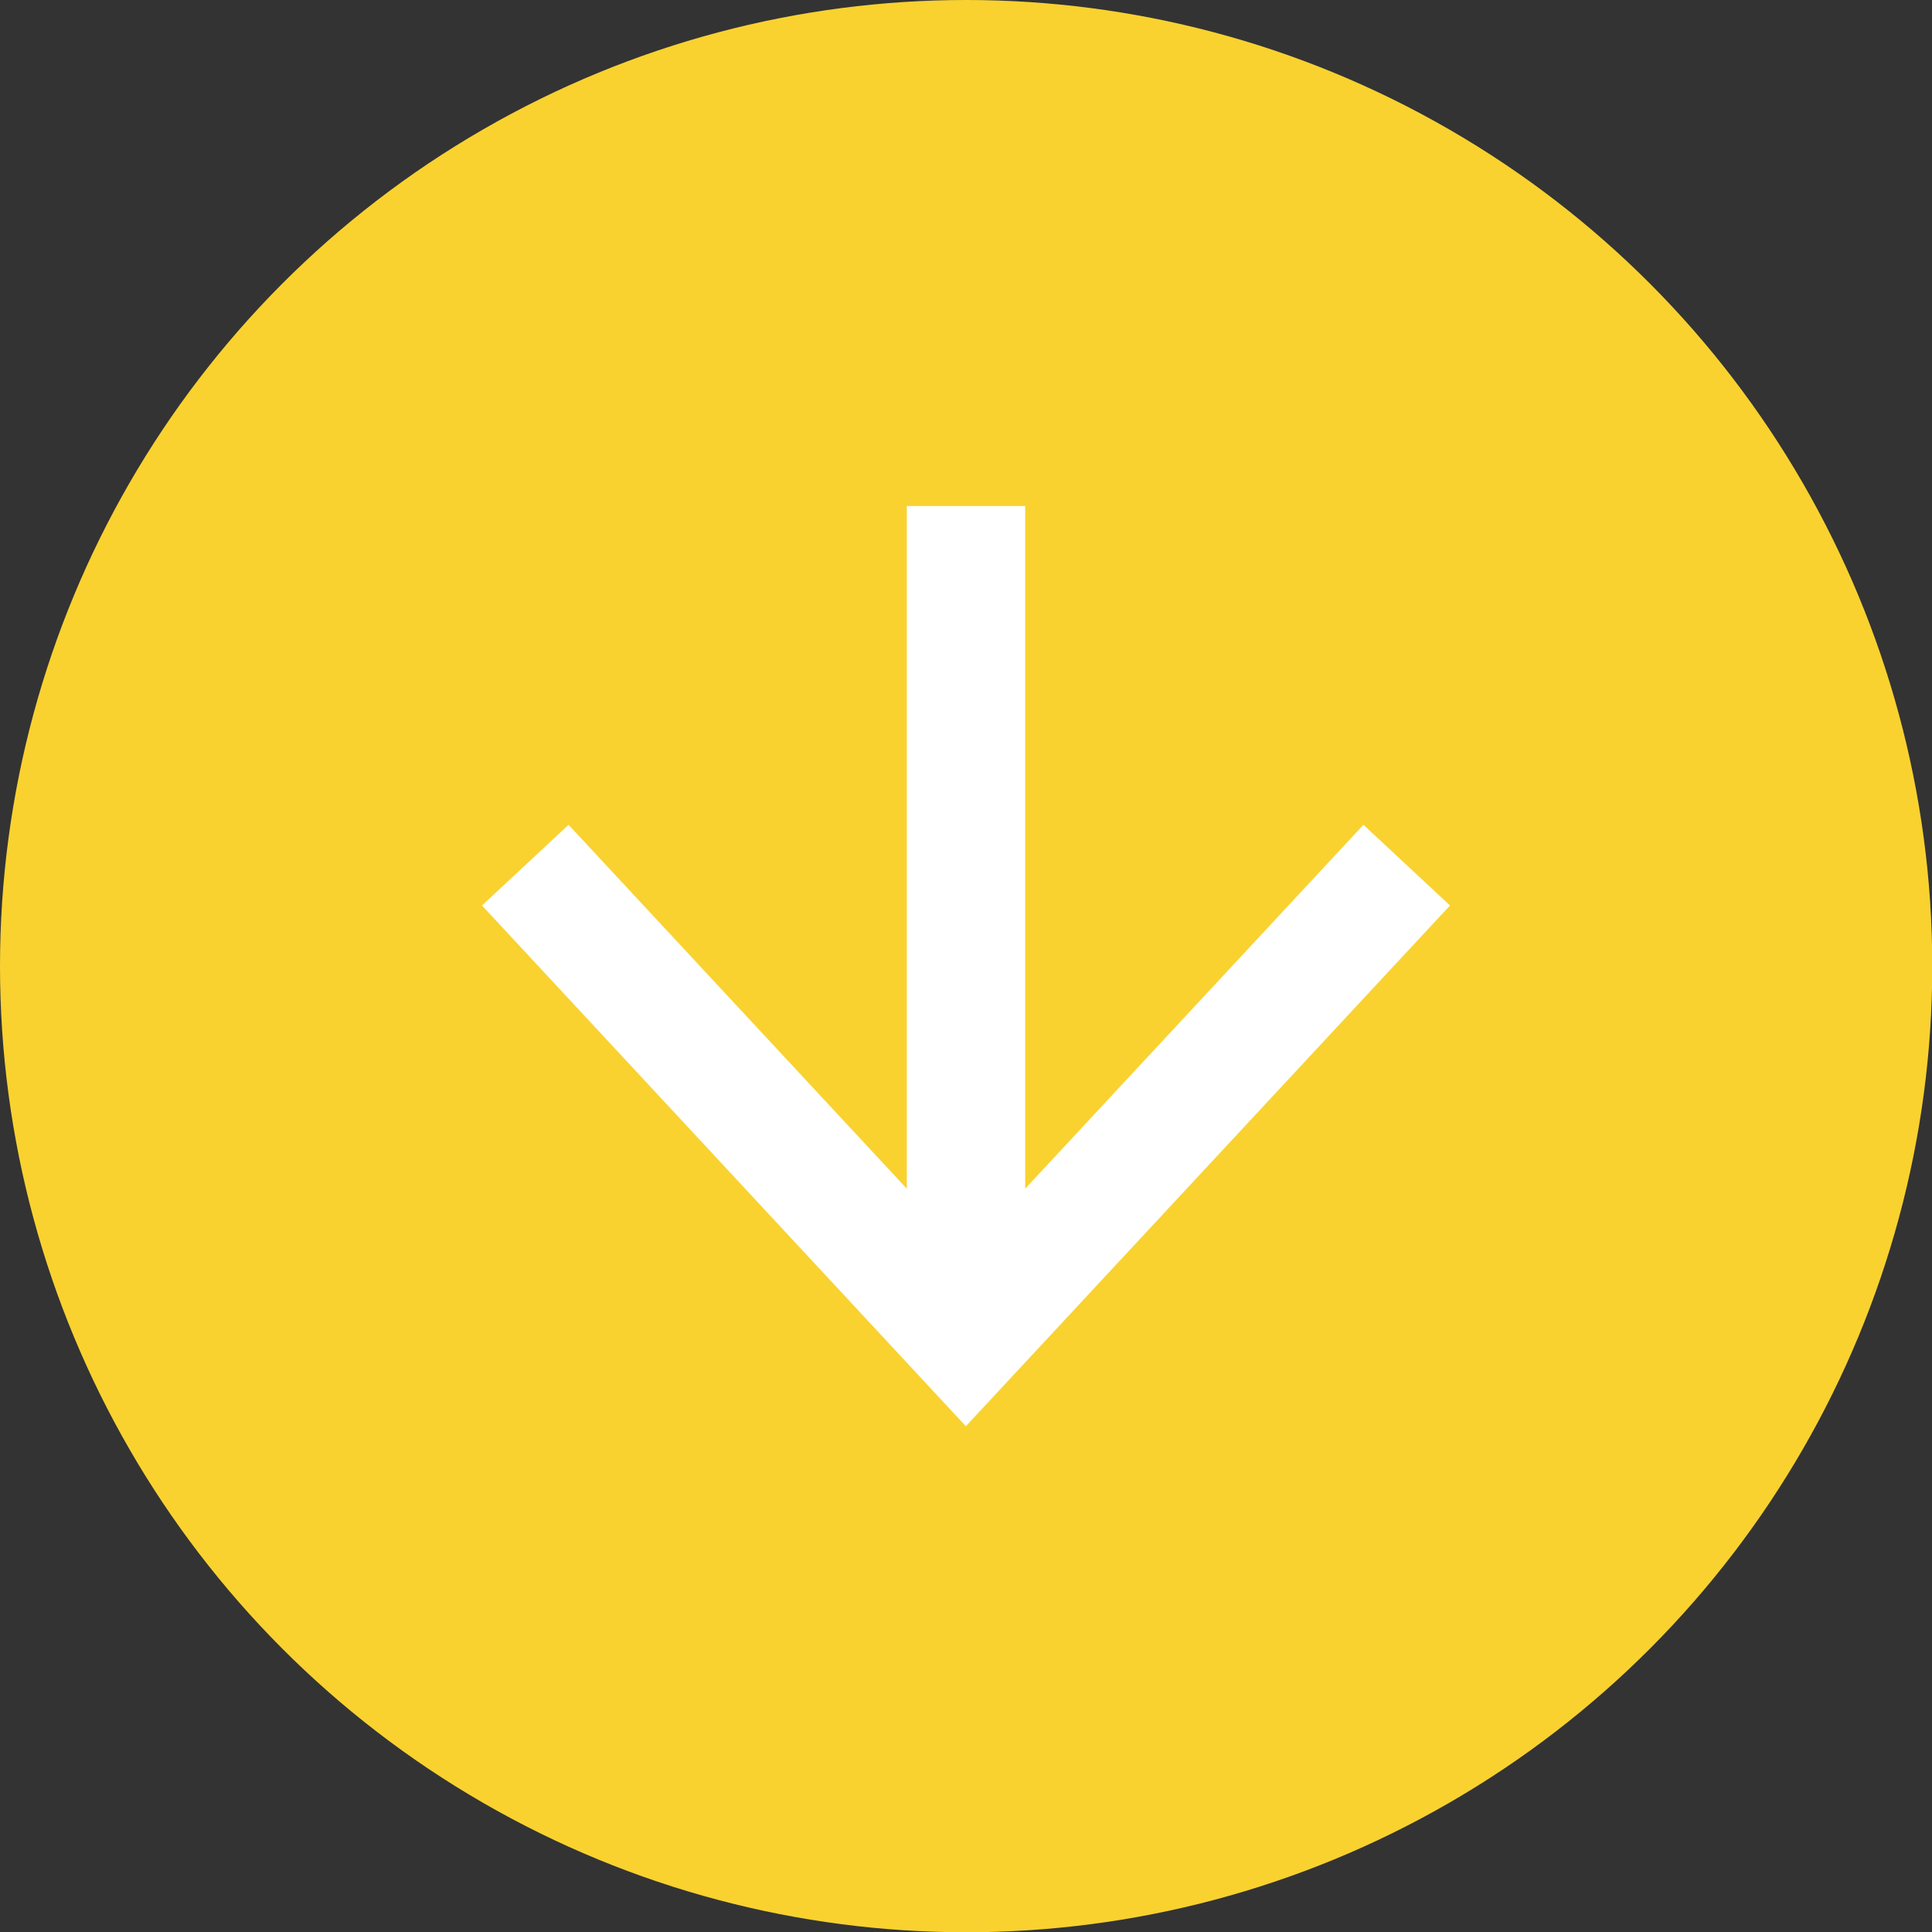
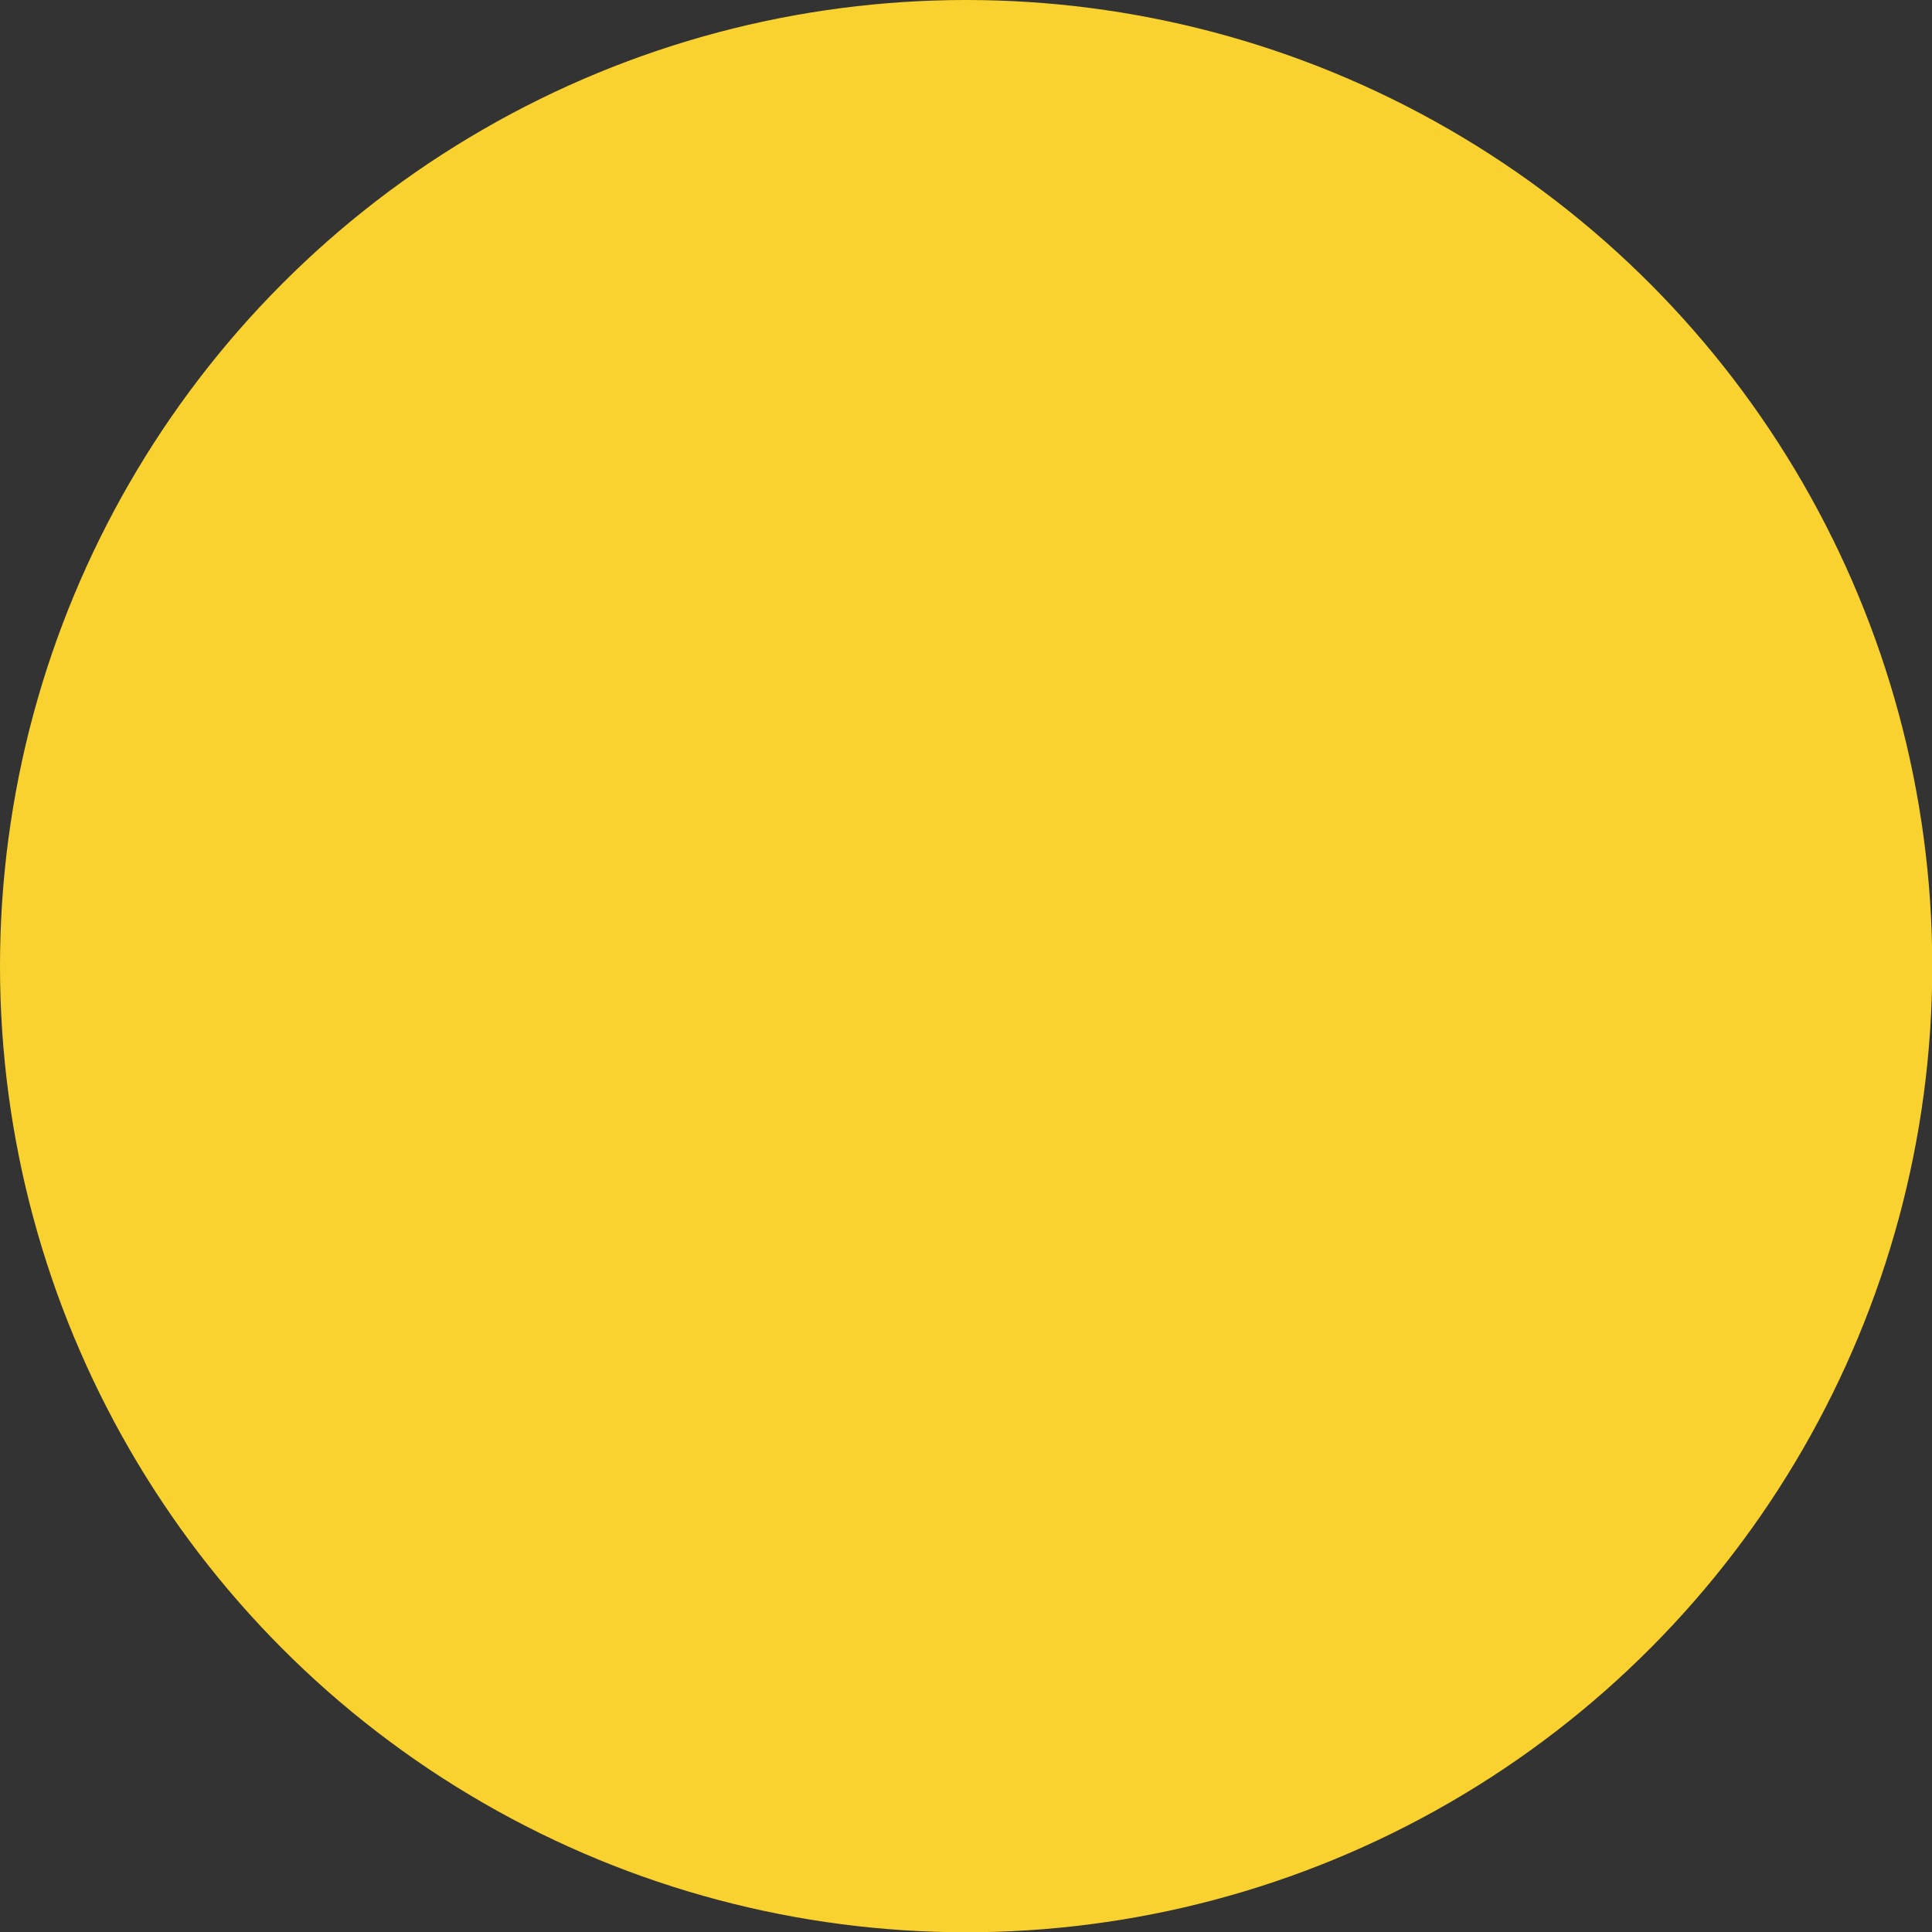
<svg xmlns="http://www.w3.org/2000/svg" viewBox="0 0 72.31 72.31">
  <rect x="0" y="0" width="72.31" height="72.31" fill="#333333" stroke="none" />
  <defs>
    <style>.cls-1{fill:#f9d230;}.cls-2{fill:#fff;}</style>
  </defs>
  <title>d_arrow</title>
  <g id="レイヤー_2" data-name="レイヤー 2">
    <g id="レイヤー_2-2" data-name="レイヤー 2">
      <circle class="cls-1" cx="36.16" cy="36.16" r="36.16" />
-       <polygon class="cls-2" points="54.27 33.89 51.03 30.87 38.37 44.49 38.37 18.94 33.94 18.94 33.94 44.49 21.28 30.87 18.04 33.89 36.15 53.38 54.27 33.89" />
    </g>
  </g>
</svg>